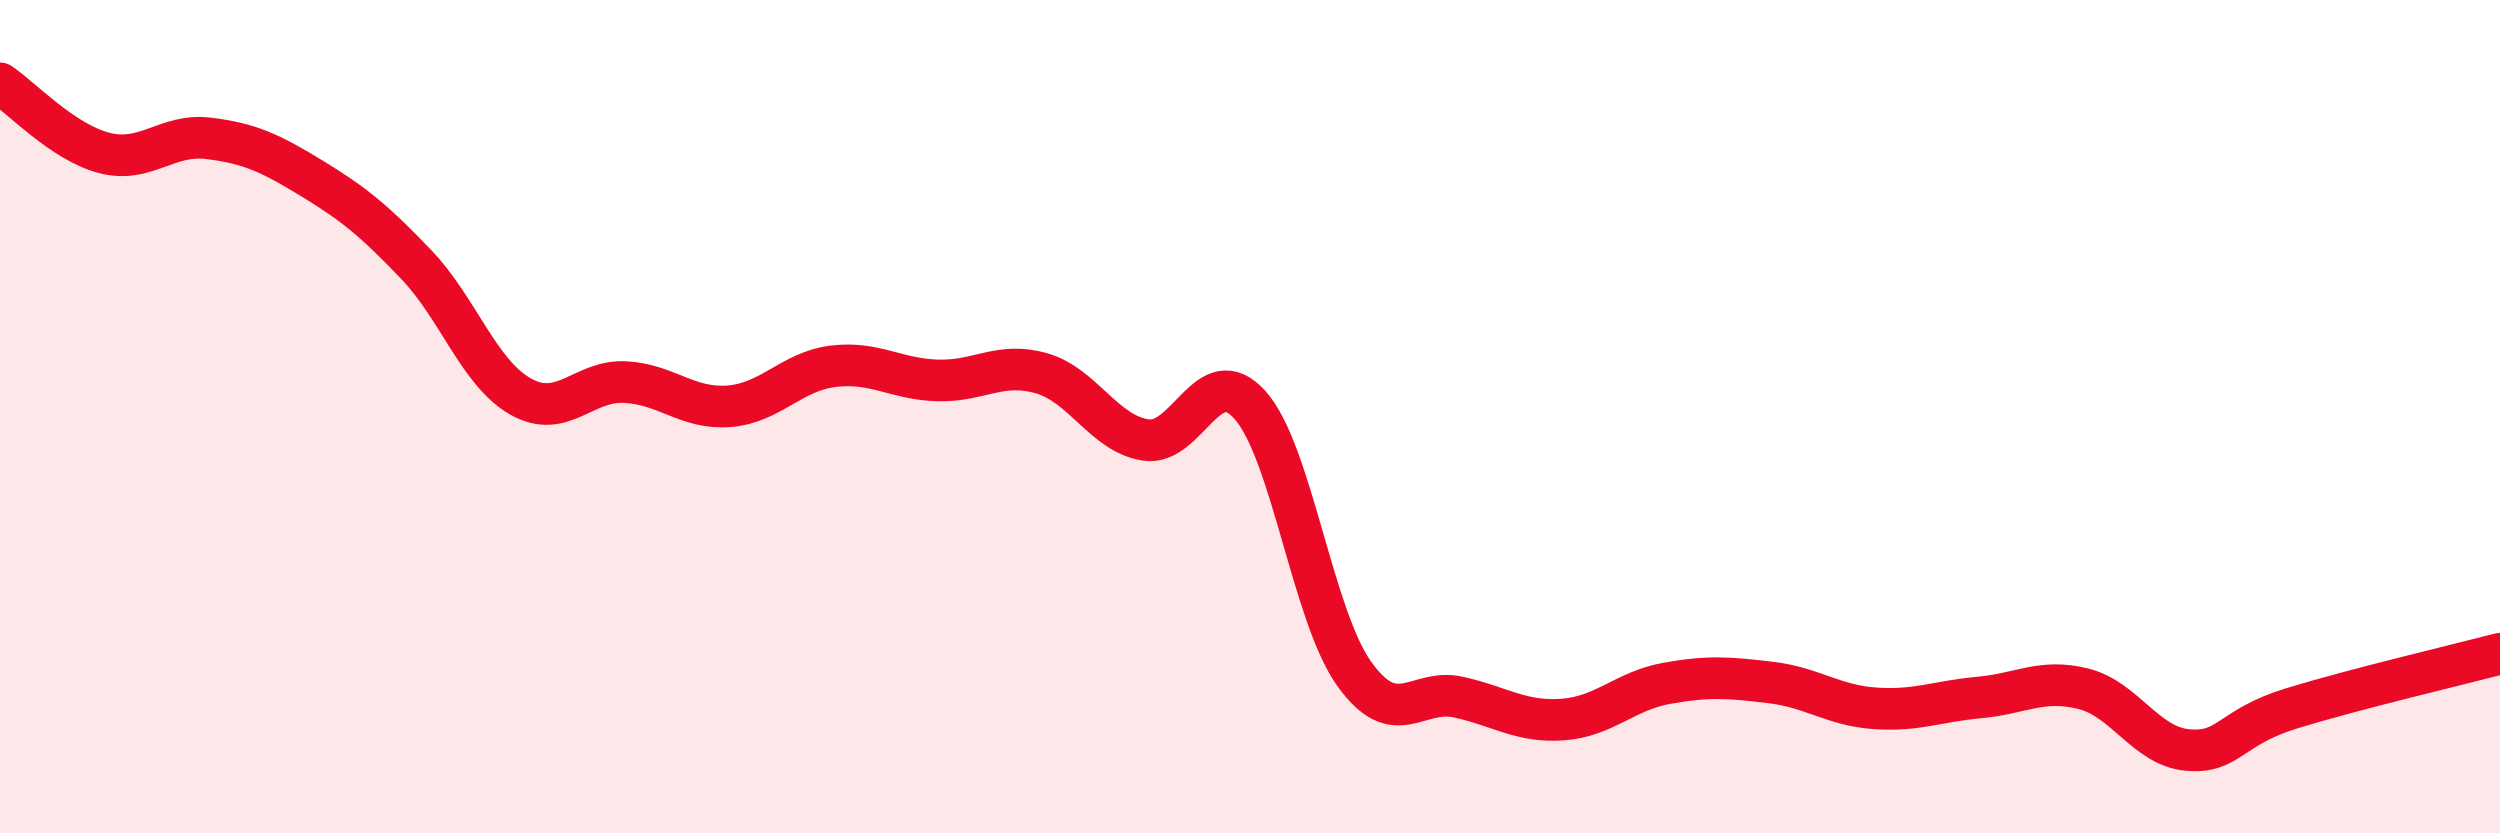
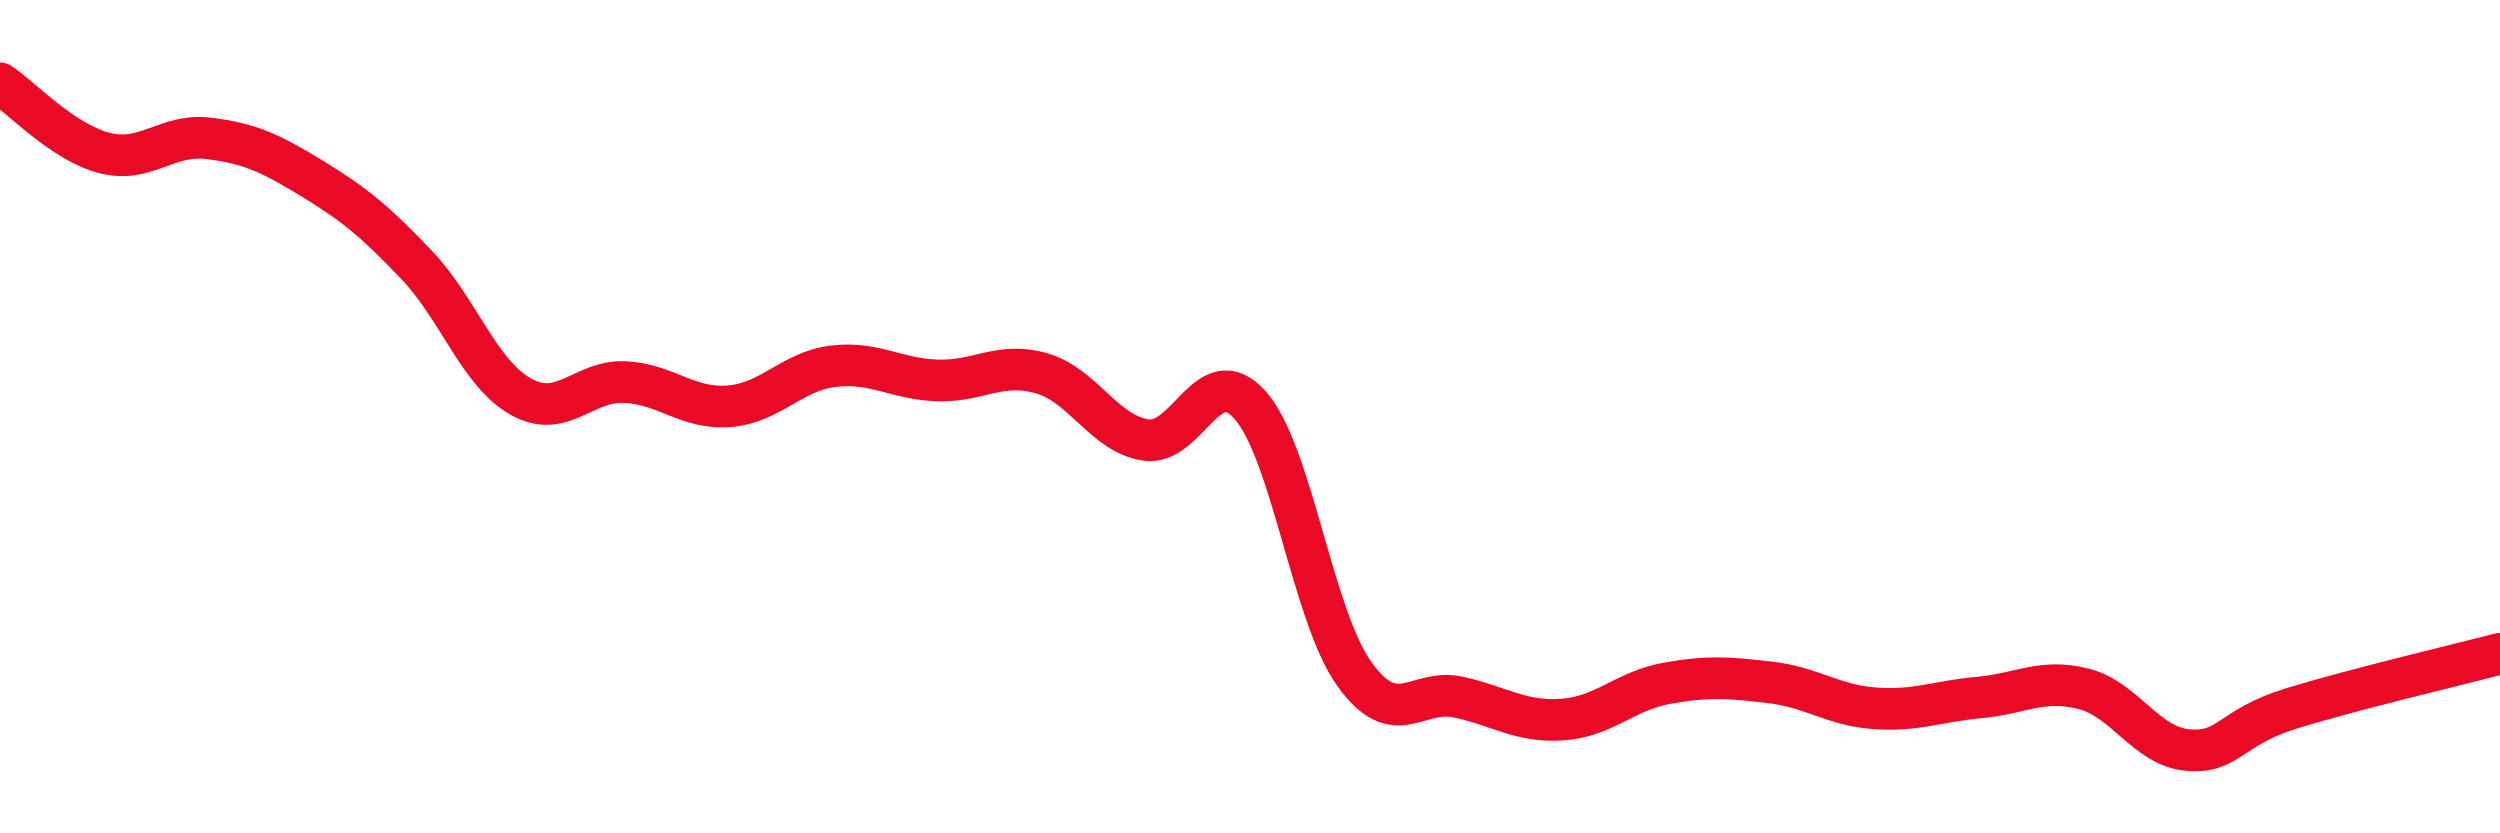
<svg xmlns="http://www.w3.org/2000/svg" width="60" height="20" viewBox="0 0 60 20">
-   <path d="M 0,2 C 0.5,2.33 1.5,3.41 2.5,3.67 C 3.5,3.93 4,3.2 5,3.32 C 6,3.44 6.5,3.68 7.5,4.29 C 8.5,4.9 9,5.31 10,6.36 C 11,7.41 11.5,8.96 12.5,9.52 C 13.5,10.08 14,9.12 15,9.17 C 16,9.22 16.5,9.83 17.5,9.75 C 18.5,9.67 19,8.91 20,8.79 C 21,8.67 21.5,9.1 22.5,9.13 C 23.5,9.16 24,8.67 25,8.96 C 26,9.25 26.5,10.41 27.5,10.56 C 28.5,10.71 29,8.6 30,9.72 C 31,10.84 31.5,14.77 32.5,16.17 C 33.5,17.57 34,16.51 35,16.73 C 36,16.95 36.5,17.34 37.5,17.27 C 38.5,17.2 39,16.58 40,16.4 C 41,16.22 41.5,16.26 42.5,16.38 C 43.5,16.5 44,16.93 45,17 C 46,17.07 46.5,16.83 47.5,16.74 C 48.5,16.65 49,16.28 50,16.53 C 51,16.78 51.5,17.91 52.5,18 C 53.5,18.09 53.5,17.46 55,17 C 56.5,16.54 59,15.95 60,15.69L60 20L0 20Z" fill="#EB0A25" opacity="0.1" stroke-linecap="round" stroke-linejoin="round" />
  <path d="M 0,2 C 0.5,2.33 1.5,3.41 2.5,3.67 C 3.5,3.93 4,3.2 5,3.32 C 6,3.44 6.5,3.68 7.5,4.29 C 8.5,4.9 9,5.31 10,6.36 C 11,7.41 11.5,8.96 12.5,9.52 C 13.5,10.08 14,9.12 15,9.17 C 16,9.22 16.5,9.83 17.5,9.75 C 18.5,9.67 19,8.91 20,8.79 C 21,8.67 21.5,9.1 22.5,9.13 C 23.5,9.16 24,8.67 25,8.96 C 26,9.25 26.5,10.41 27.5,10.56 C 28.5,10.71 29,8.6 30,9.72 C 31,10.84 31.5,14.77 32.5,16.17 C 33.5,17.57 34,16.51 35,16.73 C 36,16.95 36.5,17.34 37.5,17.27 C 38.5,17.2 39,16.58 40,16.4 C 41,16.22 41.5,16.26 42.5,16.38 C 43.5,16.5 44,16.93 45,17 C 46,17.07 46.5,16.83 47.5,16.74 C 48.5,16.65 49,16.28 50,16.53 C 51,16.78 51.5,17.91 52.5,18 C 53.5,18.09 53.5,17.46 55,17 C 56.5,16.54 59,15.95 60,15.69" stroke="#EB0A25" stroke-width="1" fill="none" stroke-linecap="round" stroke-linejoin="round" />
</svg>